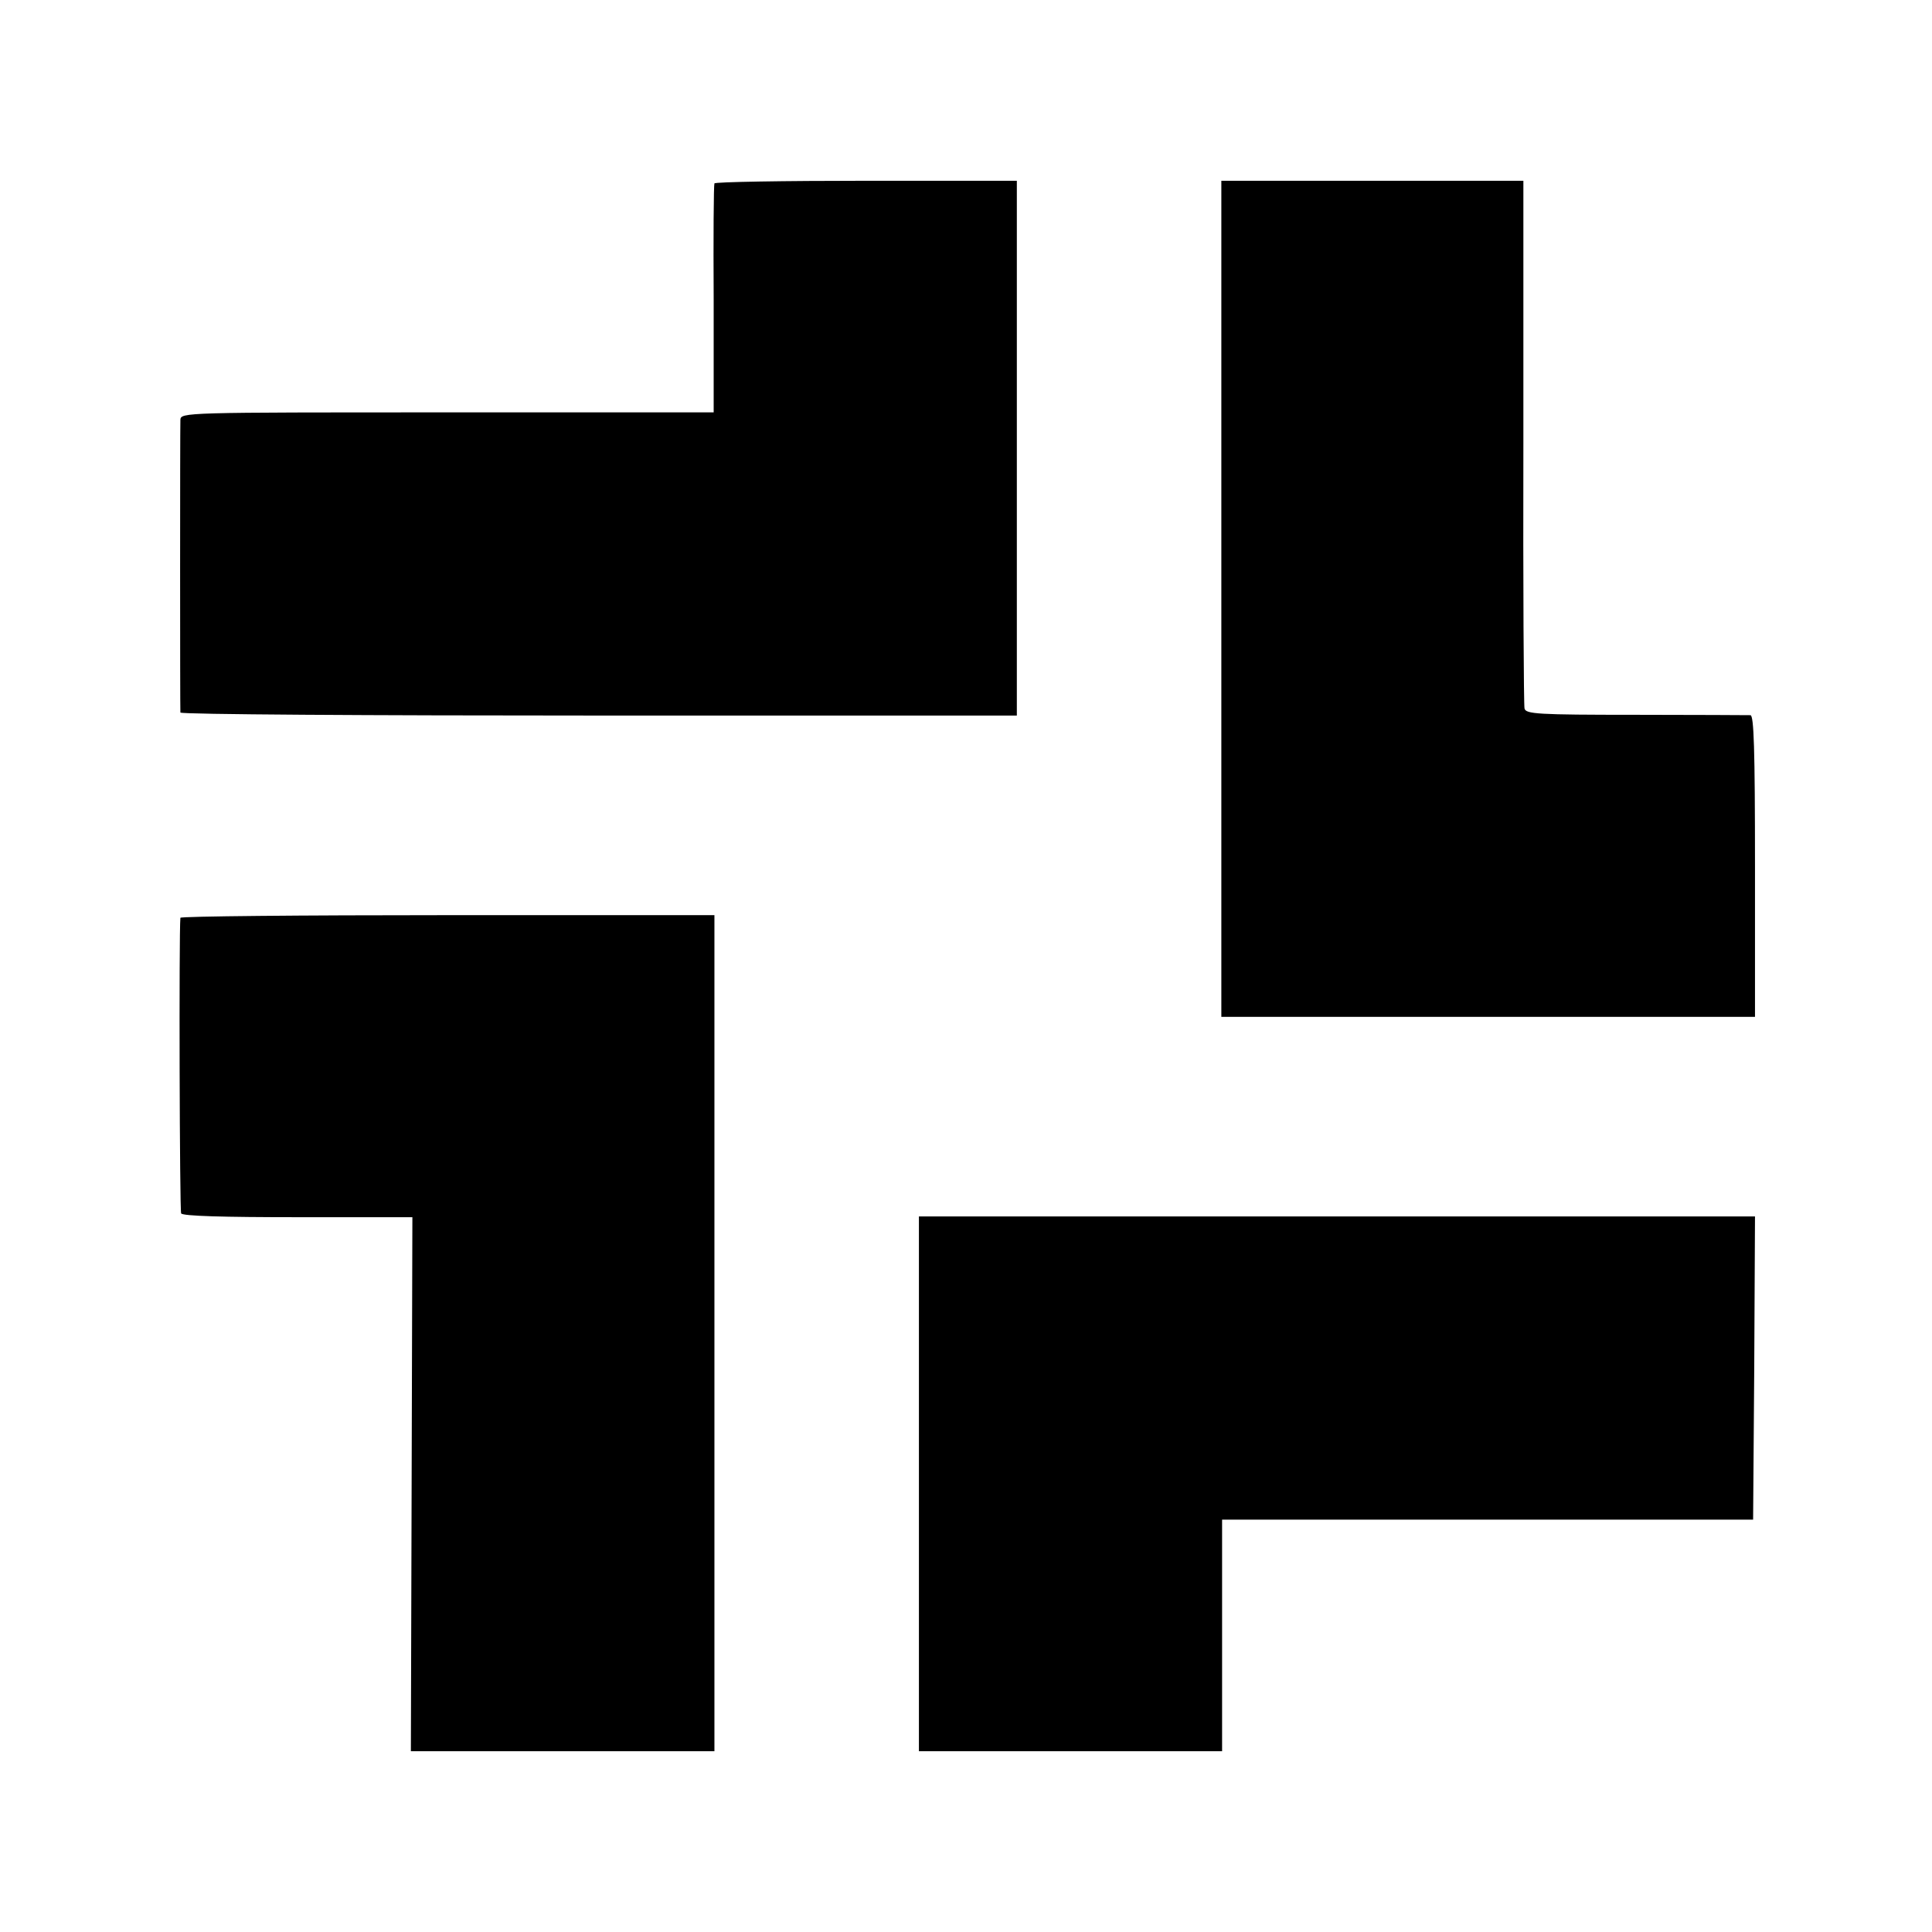
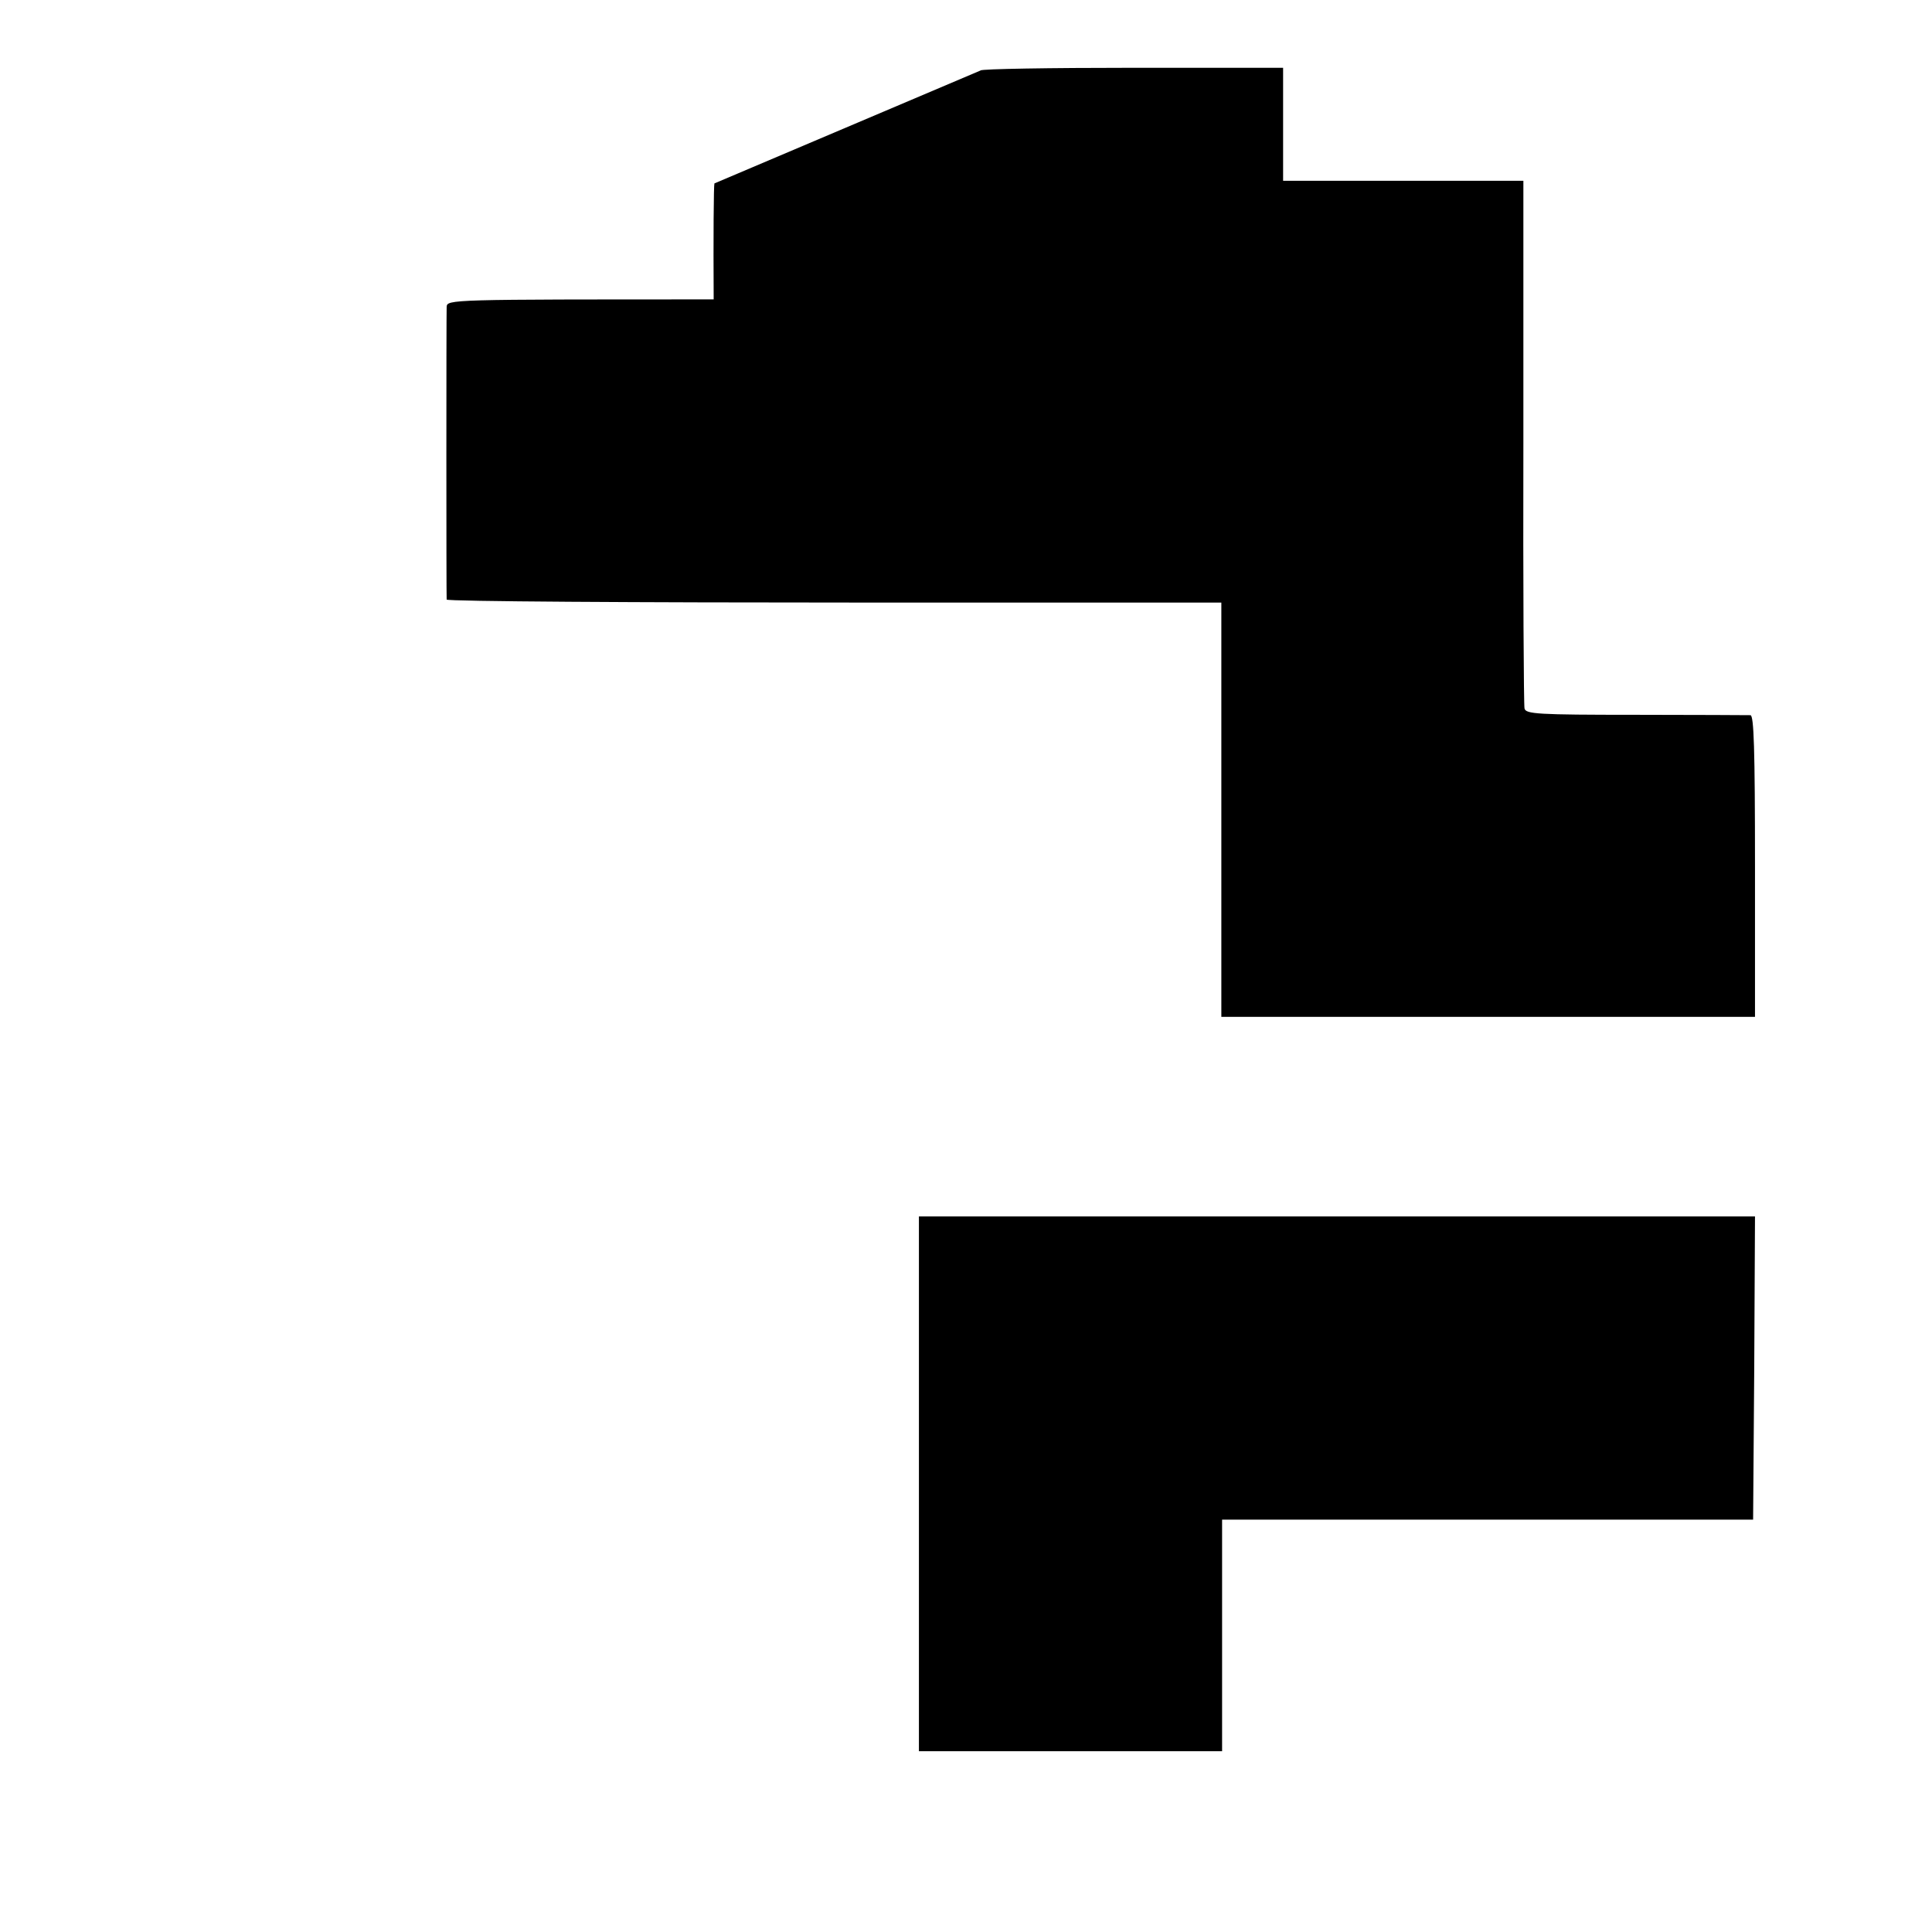
<svg xmlns="http://www.w3.org/2000/svg" version="1.0" width="513pt" height="513pt" viewBox="0 0 513 513" preserveAspectRatio="xMidYMid meet">
  <g transform="translate(0,513) scale(0.1,-0.1)" fill="#000000" stroke="none">
-     <path d="M1897 4643 c-2 -5 -3 -143 -2 -308 l0 -300 -707 0 c-702 0 -708 0 -709 -20 -1 -25 -1 -767 0 -777 1 -5 500 -8 1111 -8 l1110 0 0 710 0 710 -399 0 c-220 0 -402 -3 -404 -7z" />
+     <path d="M1897 4643 c-2 -5 -3 -143 -2 -308 c-702 0 -708 0 -709 -20 -1 -25 -1 -767 0 -777 1 -5 500 -8 1111 -8 l1110 0 0 710 0 710 -399 0 c-220 0 -402 -3 -404 -7z" />
    <path d="M3243 3540 l0 -1110 709 0 708 0 0 400 c0 313 -3 400 -12 401 -7 0 -144 1 -305 1 -261 0 -292 2 -295 17 -2 9 -4 328 -3 709 l0 692 -401 0 -401 0 0 -1110z" />
-     <path d="M479 2693 c-4 -43 -2 -778 2 -785 5 -7 112 -10 310 -10 l304 0 -2 -709 -2 -709 403 0 403 0 0 1110 0 1110 -708 0 c-390 0 -709 -3 -710 -7z" />
    <path d="M2440 1190 l0 -710 403 0 402 0 0 308 0 307 705 0 705 0 3 403 2 402 -1110 0 -1110 0 0 -710z" />
  </g>
</svg>